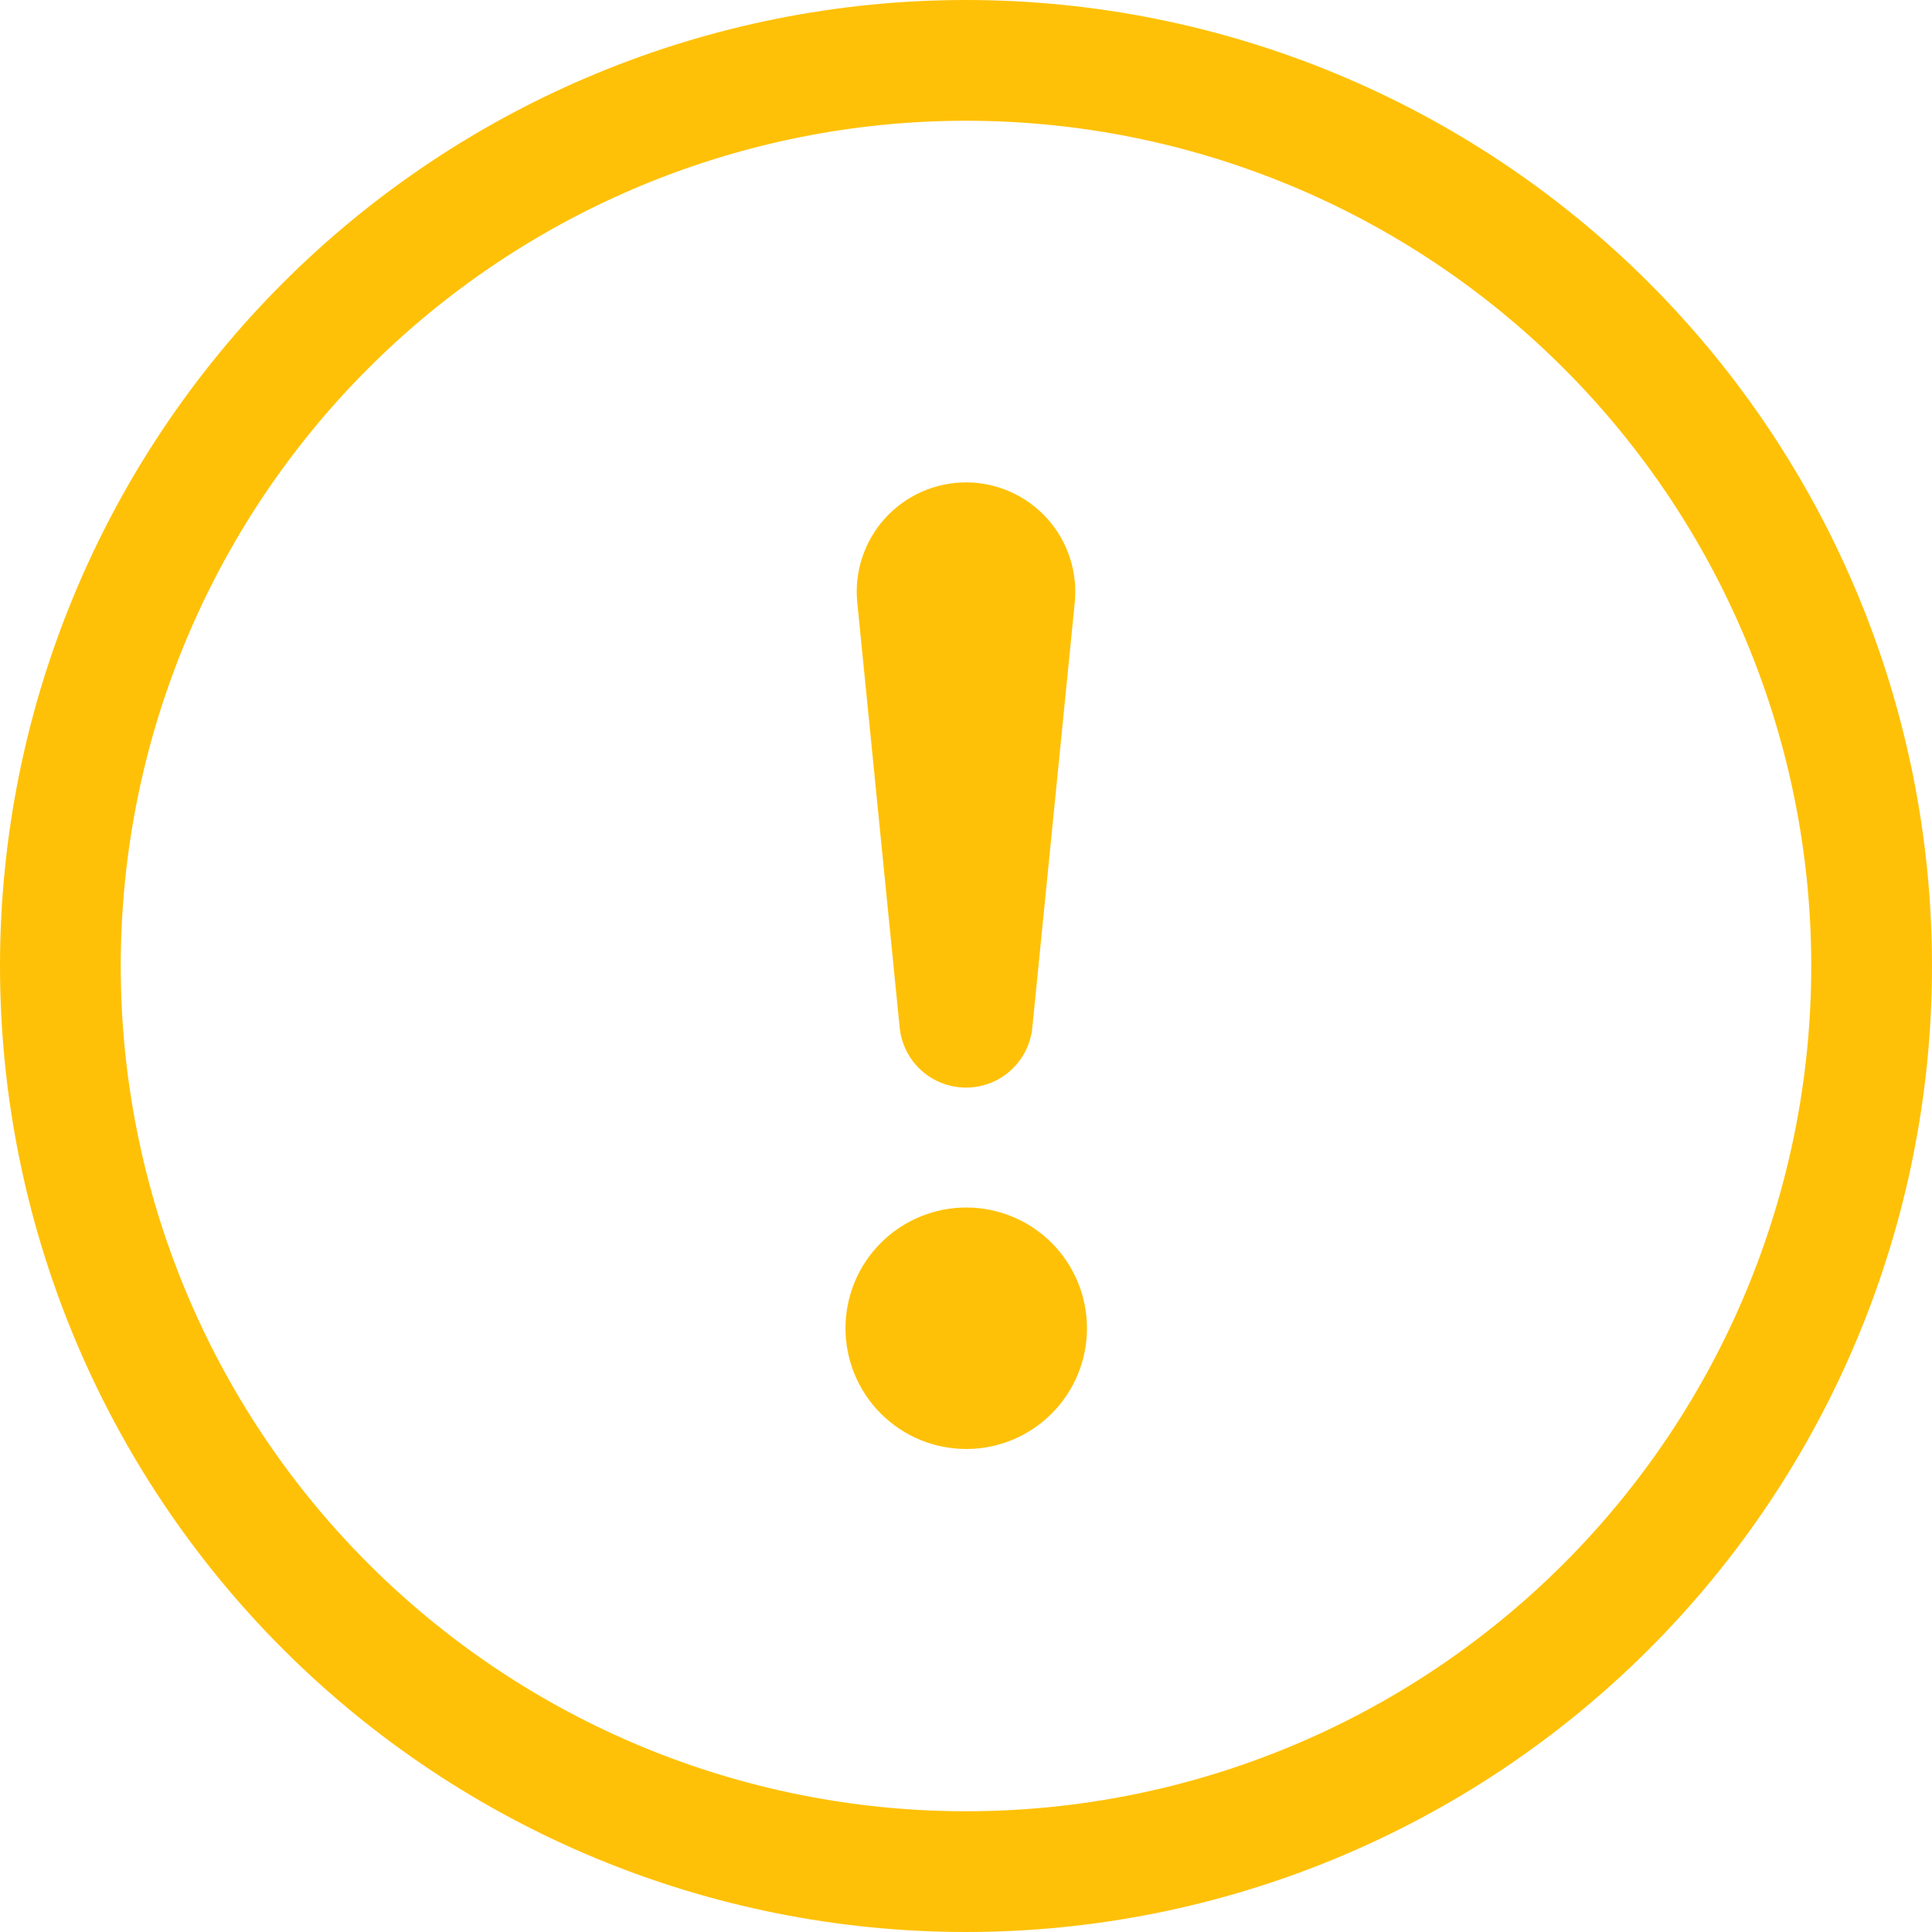
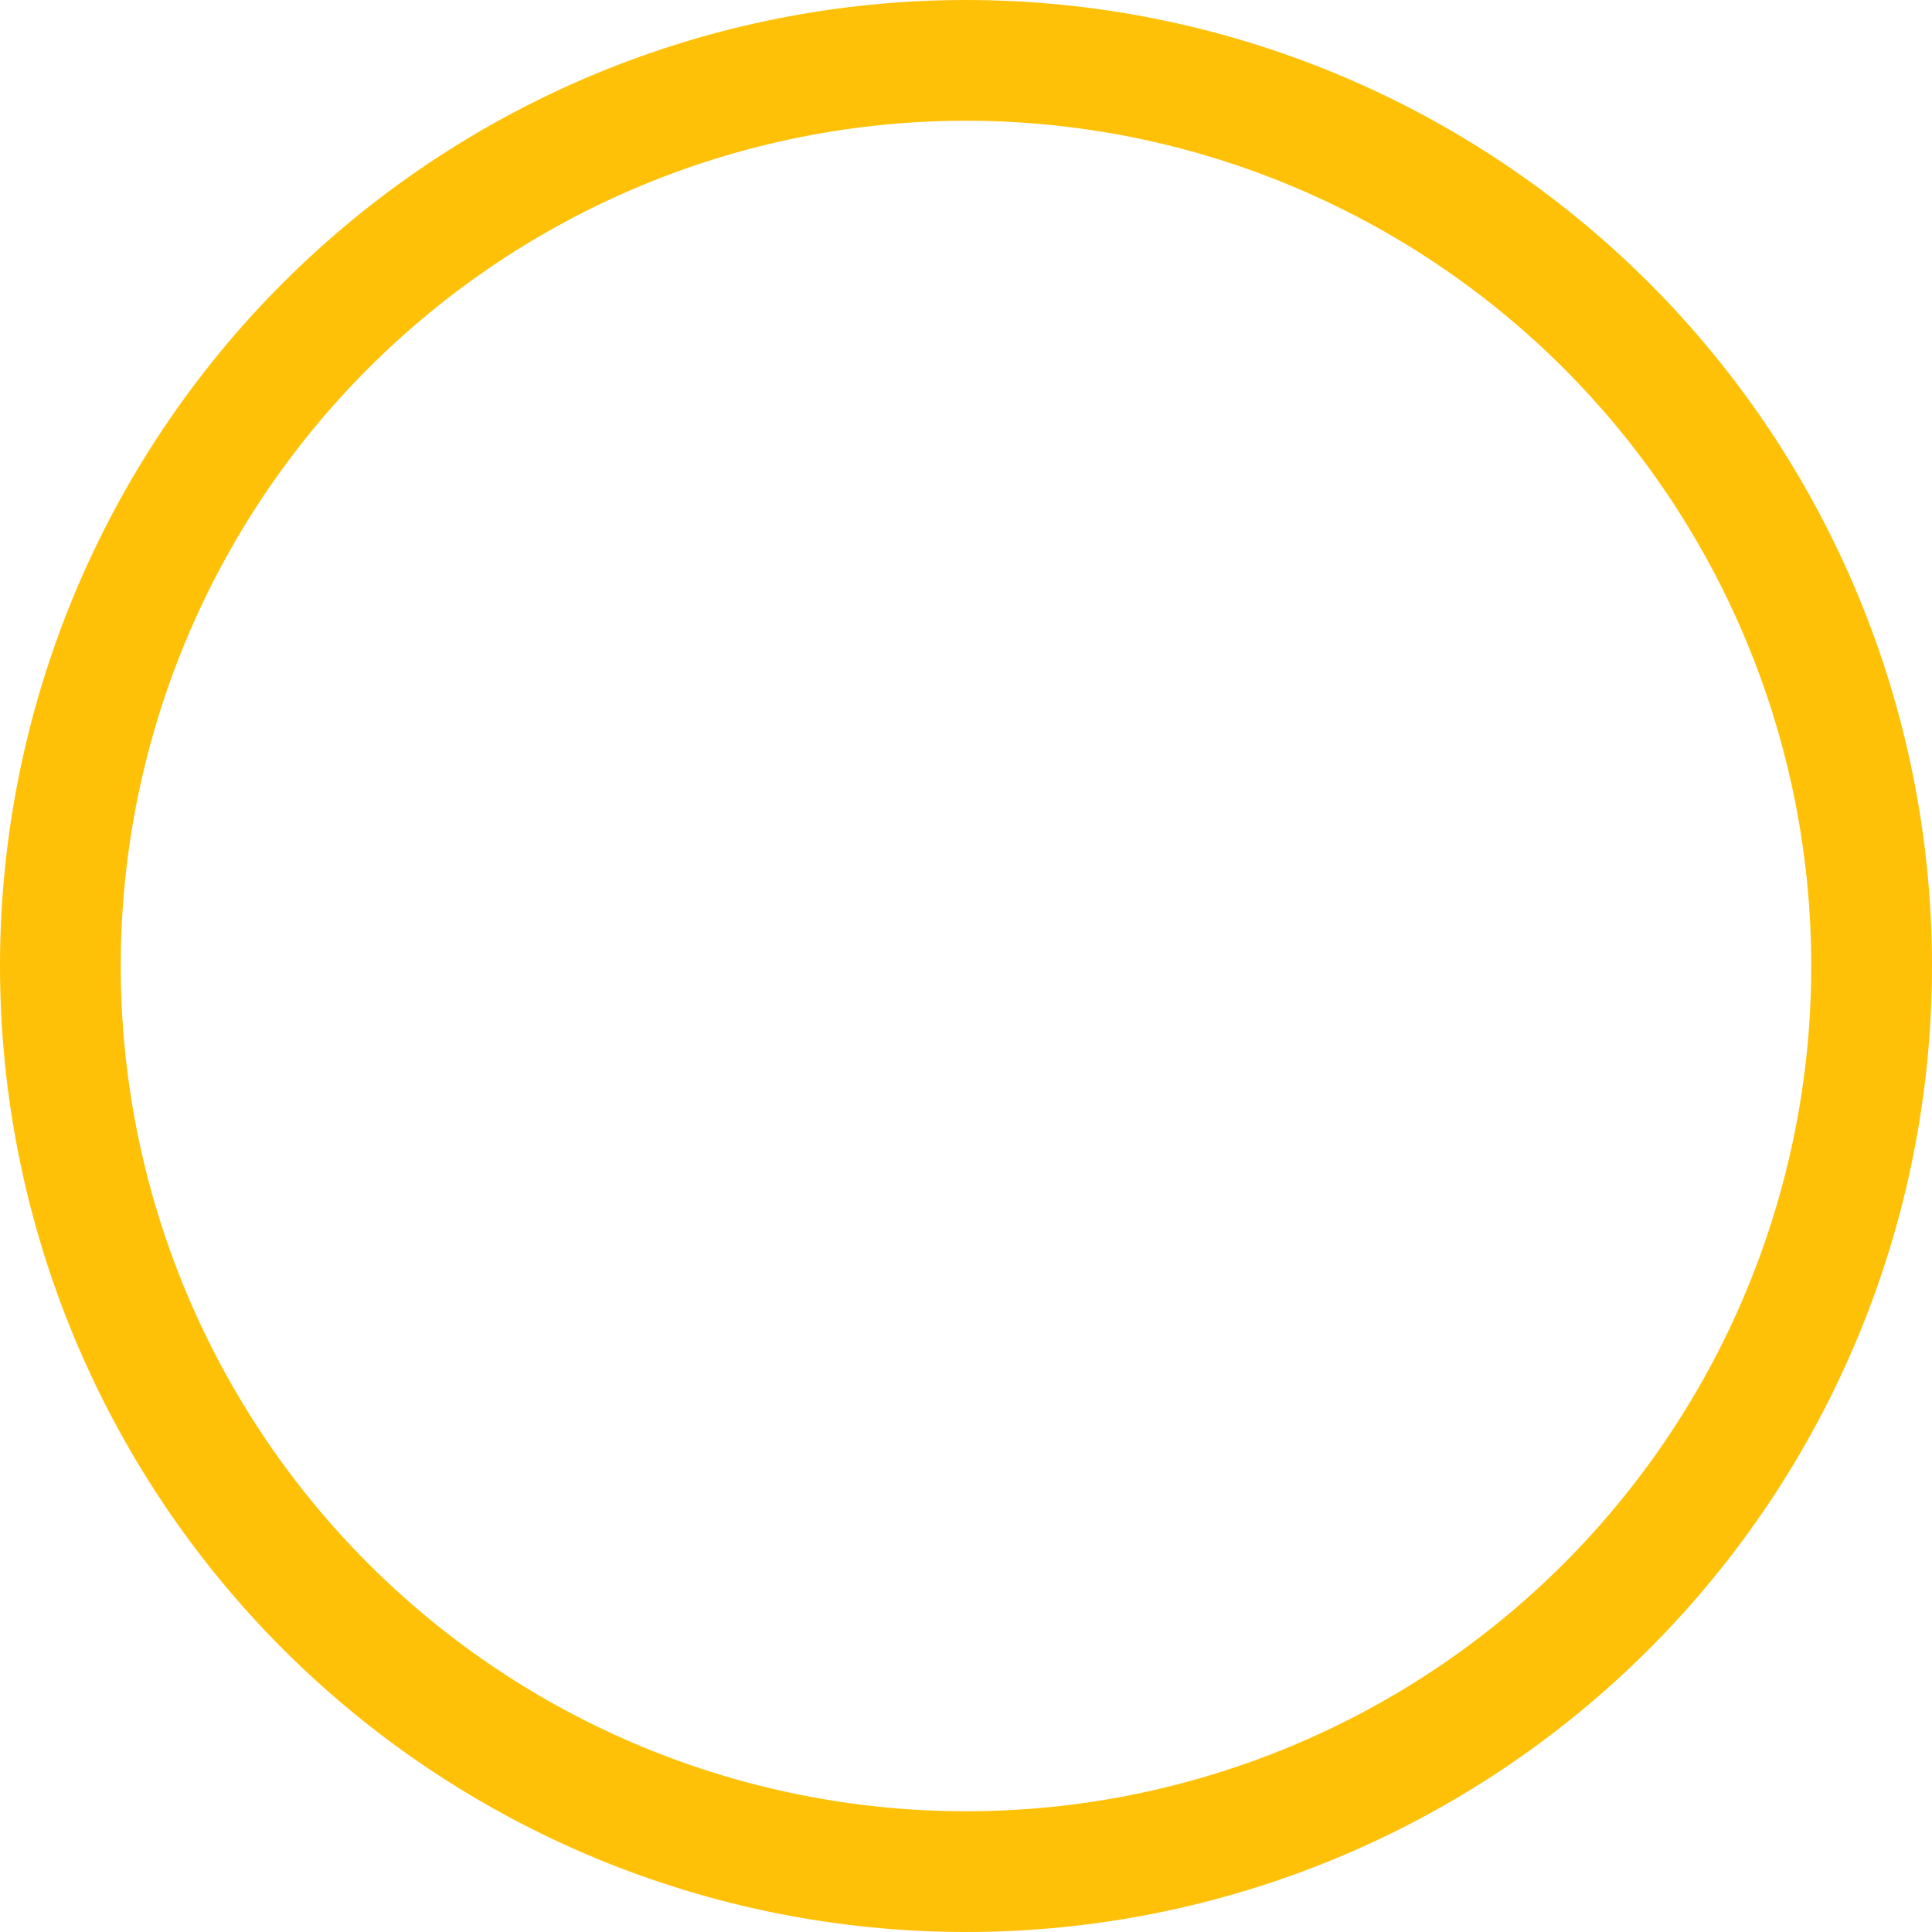
<svg xmlns="http://www.w3.org/2000/svg" width="50" height="50" viewBox="0 0 50 50" fill="none">
  <g clip-path="url(#clip0_265_5159)">
    <path d="M25 46.875C19.198 46.875 13.634 44.57 9.532 40.468C5.43 36.366 3.125 30.802 3.125 25C3.125 19.198 5.43 13.634 9.532 9.532C13.634 5.43 19.198 3.125 25 3.125C30.802 3.125 36.366 5.43 40.468 9.532C44.57 13.634 46.875 19.198 46.875 25C46.875 30.802 44.57 36.366 40.468 40.468C36.366 44.57 30.802 46.875 25 46.875ZM25 50C31.63 50 37.989 47.366 42.678 42.678C47.366 37.989 50 31.63 50 25C50 18.37 47.366 12.011 42.678 7.322C37.989 2.634 31.63 0 25 0C18.37 0 12.011 2.634 7.322 7.322C2.634 12.011 0 18.37 0 25C0 31.63 2.634 37.989 7.322 42.678C12.011 47.366 18.37 50 25 50Z" fill="#FFC107" />
-     <path d="M21.881 34.375C21.881 33.965 21.962 33.558 22.119 33.179C22.276 32.8 22.506 32.456 22.797 32.165C23.087 31.875 23.431 31.645 23.811 31.488C24.19 31.331 24.596 31.25 25.006 31.25C25.417 31.25 25.823 31.331 26.202 31.488C26.581 31.645 26.926 31.875 27.216 32.165C27.506 32.456 27.736 32.8 27.893 33.179C28.05 33.558 28.131 33.965 28.131 34.375C28.131 35.204 27.802 35.999 27.216 36.585C26.63 37.171 25.835 37.5 25.006 37.5C24.177 37.5 23.383 37.171 22.797 36.585C22.211 35.999 21.881 35.204 21.881 34.375ZM22.188 15.609C22.146 15.215 22.188 14.816 22.31 14.44C22.433 14.062 22.633 13.715 22.898 13.421C23.163 13.126 23.487 12.89 23.849 12.729C24.212 12.568 24.604 12.484 25 12.484C25.396 12.484 25.788 12.568 26.151 12.729C26.513 12.89 26.837 13.126 27.102 13.421C27.367 13.715 27.568 14.062 27.69 14.44C27.812 14.816 27.854 15.215 27.813 15.609L26.719 26.569C26.682 26.999 26.485 27.4 26.167 27.693C25.849 27.985 25.432 28.147 25 28.147C24.568 28.147 24.152 27.985 23.833 27.693C23.515 27.4 23.318 26.999 23.281 26.569L22.188 15.609Z" fill="#FFC107" />
  </g>
  <defs>
    <clipPath id="clip0_265_5159">
      <rect width="50" height="50" fill="white" />
    </clipPath>
  </defs>
</svg>